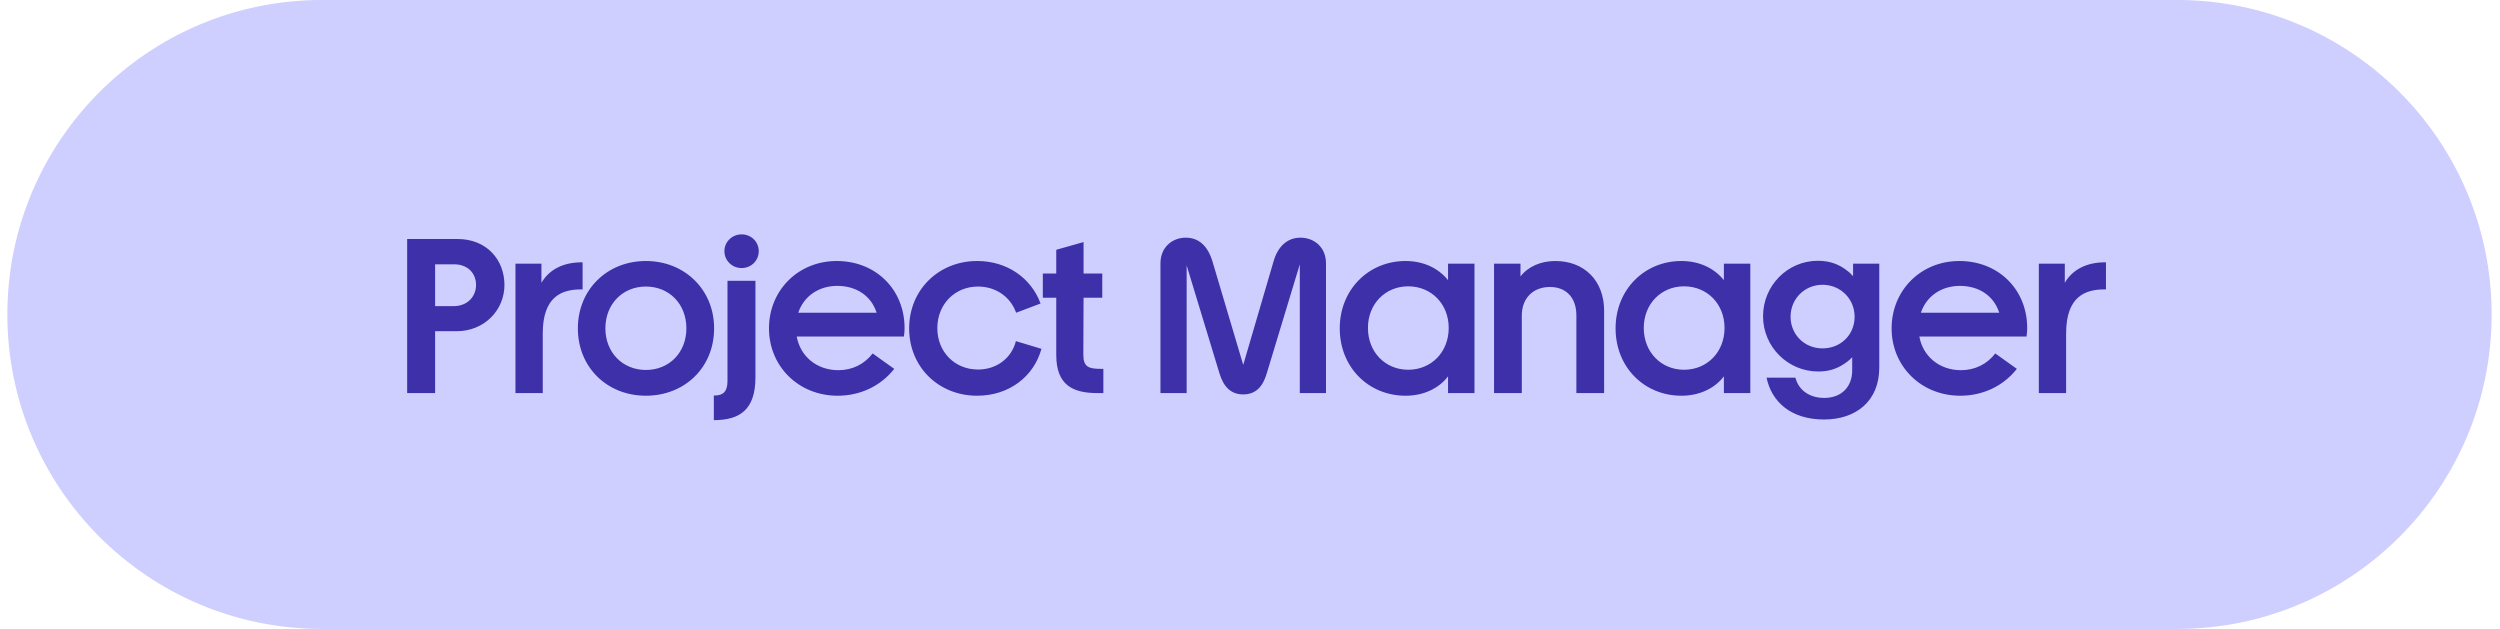
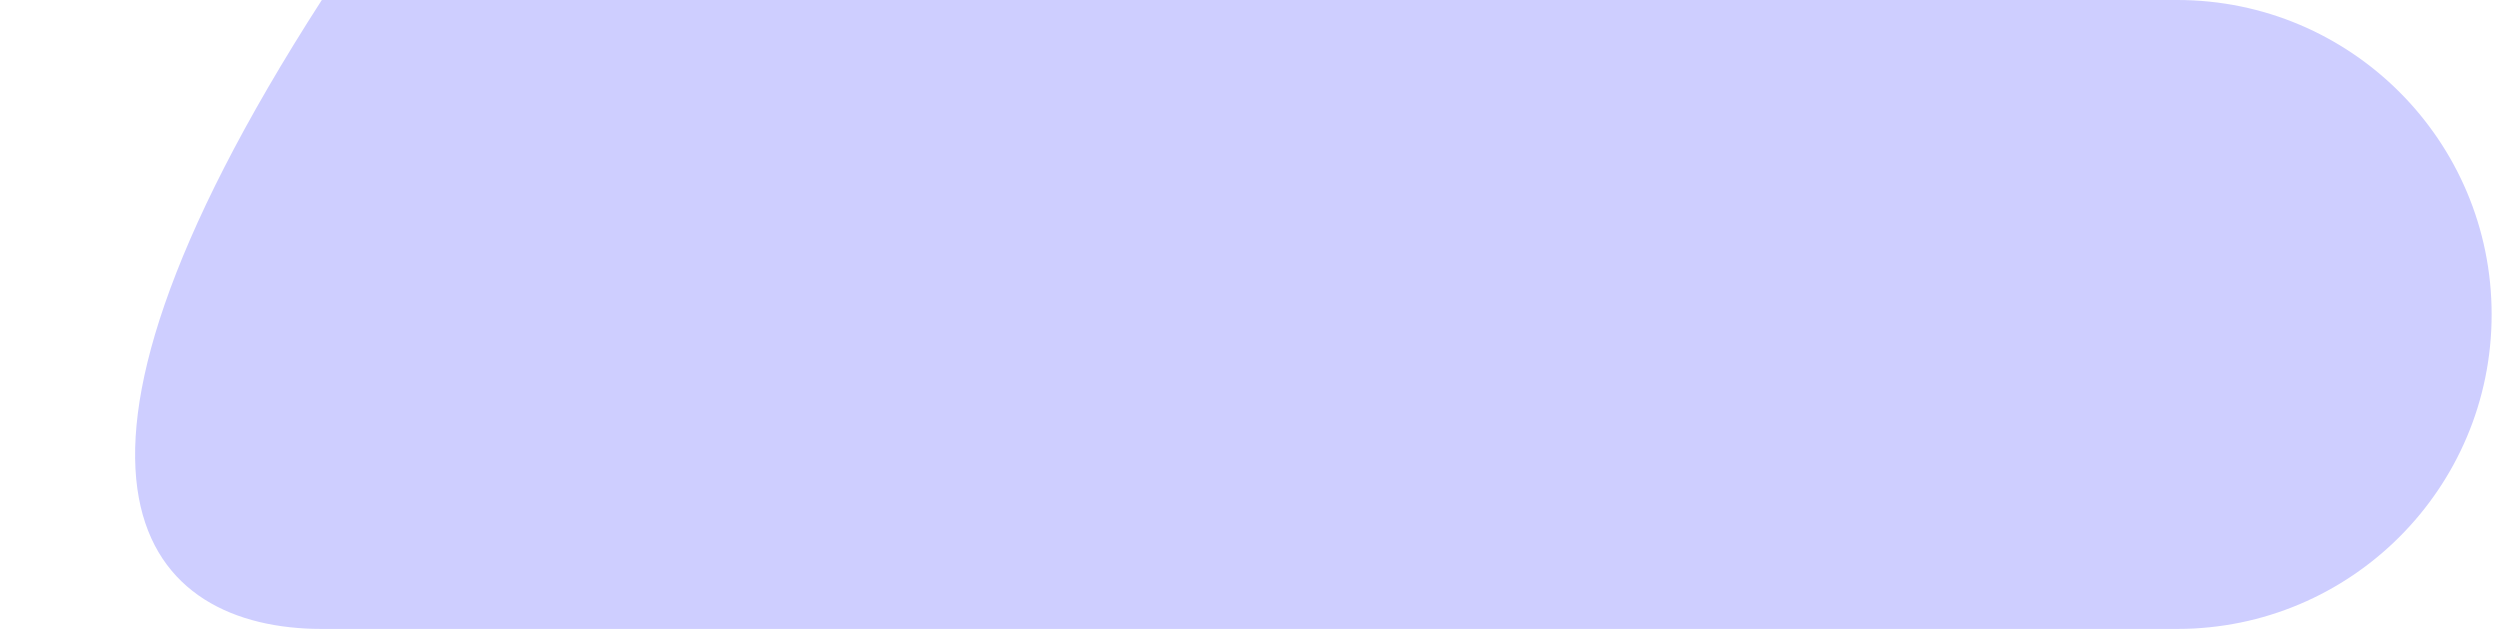
<svg xmlns="http://www.w3.org/2000/svg" width="159" height="40" viewBox="0 0 159 40" fill="none">
-   <path fill-rule="evenodd" clip-rule="evenodd" d="M20.468 0C9.422 0 0.468 8.954 0.468 20C0.468 31.046 9.422 40 20.468 40H138.468C149.514 40 158.468 31.046 158.468 20C158.468 8.954 149.514 0 138.468 0H20.468Z" fill="#CECEFF" />
-   <path d="M27.673 25H25.895V15.2H29.087C30.991 15.2 32.083 16.558 32.083 18.126C32.083 19.708 30.823 21.066 29.031 21.066H27.673V25ZM27.673 16.81V19.47H28.863C29.717 19.47 30.277 18.868 30.277 18.126C30.277 17.37 29.745 16.81 28.877 16.81H27.673ZM36.983 16.684H37.053V18.406H36.955C35.737 18.406 34.519 18.854 34.519 21.206V25H32.783V16.768H34.435V17.986C34.925 17.146 35.821 16.684 36.983 16.684ZM41.078 25.168C38.614 25.168 36.752 23.362 36.752 20.884C36.752 18.42 38.614 16.6 41.078 16.6C43.541 16.6 45.417 18.42 45.417 20.884C45.417 23.376 43.541 25.168 41.078 25.168ZM41.078 23.53C42.562 23.53 43.654 22.424 43.654 20.884C43.654 19.316 42.547 18.224 41.078 18.224C39.608 18.224 38.502 19.33 38.502 20.884C38.502 22.424 39.608 23.53 41.078 23.53ZM47.164 17.048C46.562 17.048 46.072 16.572 46.072 15.97C46.072 15.382 46.562 14.906 47.164 14.906C47.78 14.906 48.256 15.382 48.256 15.97C48.256 16.572 47.78 17.048 47.164 17.048ZM45.428 26.722H45.4V25.154H45.456C46.002 25.154 46.268 24.888 46.268 24.244V17.86H48.046V23.992C48.046 26.078 47.038 26.708 45.428 26.722ZM57.531 20.87C57.531 21.052 57.517 21.192 57.489 21.402H50.671C50.895 22.662 51.945 23.544 53.317 23.544C54.213 23.544 54.969 23.166 55.501 22.48L56.873 23.46C55.977 24.594 54.661 25.168 53.275 25.168C50.783 25.168 48.907 23.292 48.907 20.884C48.907 18.49 50.741 16.6 53.219 16.6C55.697 16.6 57.531 18.406 57.531 20.87ZM50.769 19.89H55.753C55.403 18.798 54.451 18.182 53.247 18.182C52.071 18.182 51.119 18.84 50.769 19.89ZM62.148 25.168C59.712 25.168 57.822 23.362 57.822 20.884C57.822 18.42 59.712 16.6 62.148 16.6C64.052 16.6 65.578 17.678 66.18 19.302L64.626 19.89C64.261 18.868 63.324 18.224 62.203 18.224C60.733 18.224 59.614 19.344 59.614 20.87C59.614 22.382 60.719 23.502 62.203 23.502C63.38 23.502 64.332 22.788 64.612 21.696L66.236 22.186C65.746 23.964 64.163 25.168 62.148 25.168ZM70.062 23.46H70.174V25H69.796C68.256 25 67.178 24.51 67.178 22.578V18.938H66.324V17.398H67.178V15.886L68.914 15.396V17.398H70.104V18.938H68.914L68.9 22.55C68.9 23.362 69.25 23.46 70.062 23.46ZM82.709 15.116C83.563 15.116 84.333 15.704 84.333 16.754V25H82.667V16.81L80.567 23.74C80.315 24.608 79.853 25.084 79.069 25.084C78.299 25.084 77.823 24.622 77.557 23.74L75.471 16.88V25H73.805V16.754C73.805 15.704 74.575 15.116 75.415 15.116C76.213 15.116 76.801 15.606 77.109 16.614L79.069 23.208L81.001 16.614C81.281 15.648 81.897 15.116 82.709 15.116ZM92.096 17.818V16.768H93.776V25H92.096V23.936C91.522 24.692 90.556 25.168 89.394 25.168C87.042 25.168 85.208 23.362 85.208 20.884C85.208 18.42 87.042 16.6 89.394 16.6C90.5 16.6 91.466 17.034 92.096 17.818ZM89.562 23.516C91.032 23.516 92.138 22.396 92.138 20.856C92.138 19.33 91.032 18.21 89.562 18.21C88.106 18.21 87 19.33 87 20.856C87 22.396 88.106 23.516 89.562 23.516ZM98.914 16.6C100.762 16.6 102.022 17.846 102.022 19.764V25H100.258V20.058C100.258 18.924 99.6 18.252 98.578 18.252C97.5 18.252 96.786 18.966 96.786 20.072V25H95.022V16.768H96.702V17.58C97.192 16.95 98.004 16.6 98.914 16.6ZM109.639 17.818V16.768H111.319V25H109.639V23.936C109.065 24.692 108.099 25.168 106.937 25.168C104.585 25.168 102.751 23.362 102.751 20.884C102.751 18.42 104.585 16.6 106.937 16.6C108.043 16.6 109.009 17.034 109.639 17.818ZM107.105 23.516C108.575 23.516 109.681 22.396 109.681 20.856C109.681 19.33 108.575 18.21 107.105 18.21C105.649 18.21 104.543 19.33 104.543 20.856C104.543 22.396 105.649 23.516 107.105 23.516ZM117.856 17.566V16.768H119.522V23.376C119.522 25.504 118.052 26.68 116.008 26.68C113.866 26.68 112.662 25.518 112.354 24.02H114.188C114.384 24.79 115.056 25.308 116.022 25.308C117.128 25.308 117.8 24.594 117.8 23.558V22.718C117.702 22.83 117.604 22.914 117.492 22.998C116.988 23.376 116.456 23.628 115.644 23.628C113.712 23.628 112.13 22.06 112.13 20.114C112.13 18.168 113.684 16.586 115.616 16.586C116.4 16.586 116.988 16.824 117.478 17.216C117.618 17.314 117.744 17.44 117.856 17.566ZM115.91 22.158C117.072 22.158 117.954 21.29 117.954 20.142C117.954 19.022 117.072 18.112 115.91 18.112C114.776 18.112 113.88 19.008 113.88 20.142C113.88 21.29 114.776 22.158 115.91 22.158ZM128.93 20.87C128.93 21.052 128.916 21.192 128.888 21.402H122.07C122.294 22.662 123.344 23.544 124.716 23.544C125.612 23.544 126.368 23.166 126.9 22.48L128.272 23.46C127.376 24.594 126.06 25.168 124.674 25.168C122.182 25.168 120.306 23.292 120.306 20.884C120.306 18.49 122.14 16.6 124.618 16.6C127.096 16.6 128.93 18.406 128.93 20.87ZM122.168 19.89H127.152C126.802 18.798 125.85 18.182 124.646 18.182C123.47 18.182 122.518 18.84 122.168 19.89ZM133.869 16.684H133.939V18.406H133.841C132.623 18.406 131.405 18.854 131.405 21.206V25H129.669V16.768H131.321V17.986C131.811 17.146 132.707 16.684 133.869 16.684Z" fill="#3D30A9" />
+   <path fill-rule="evenodd" clip-rule="evenodd" d="M20.468 0C0.468 31.046 9.422 40 20.468 40H138.468C149.514 40 158.468 31.046 158.468 20C158.468 8.954 149.514 0 138.468 0H20.468Z" fill="#CECEFF" />
</svg>